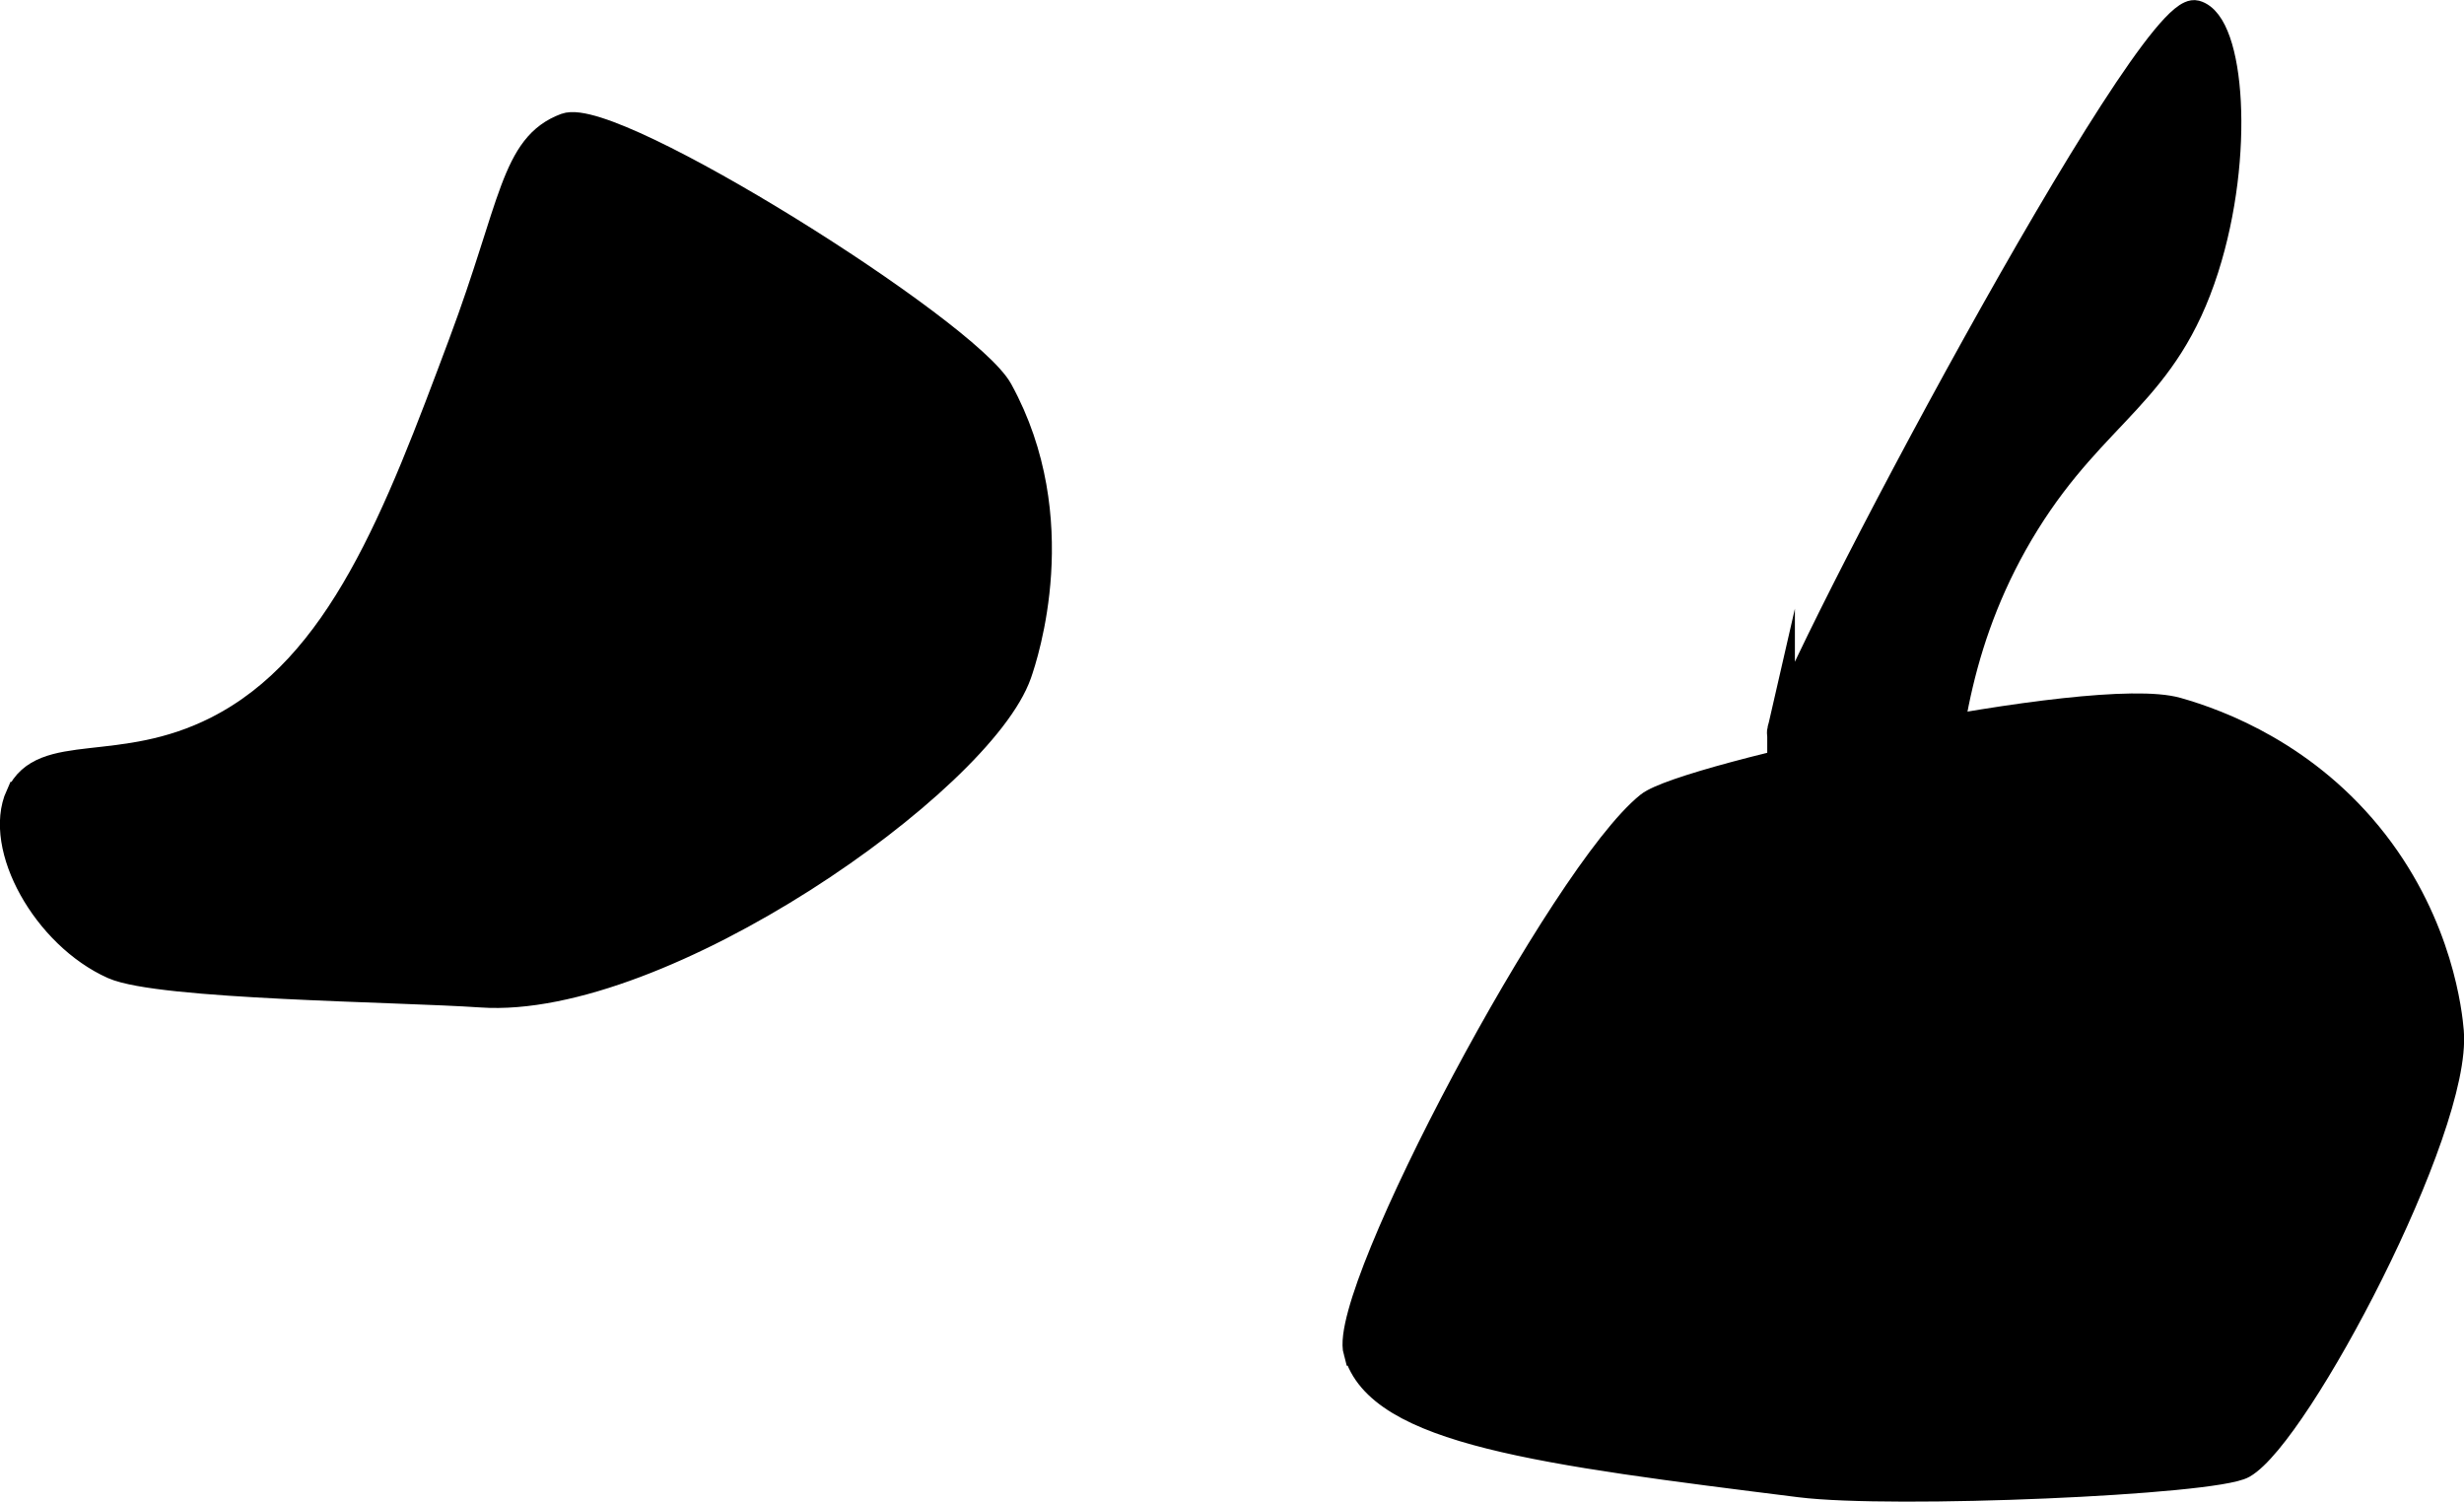
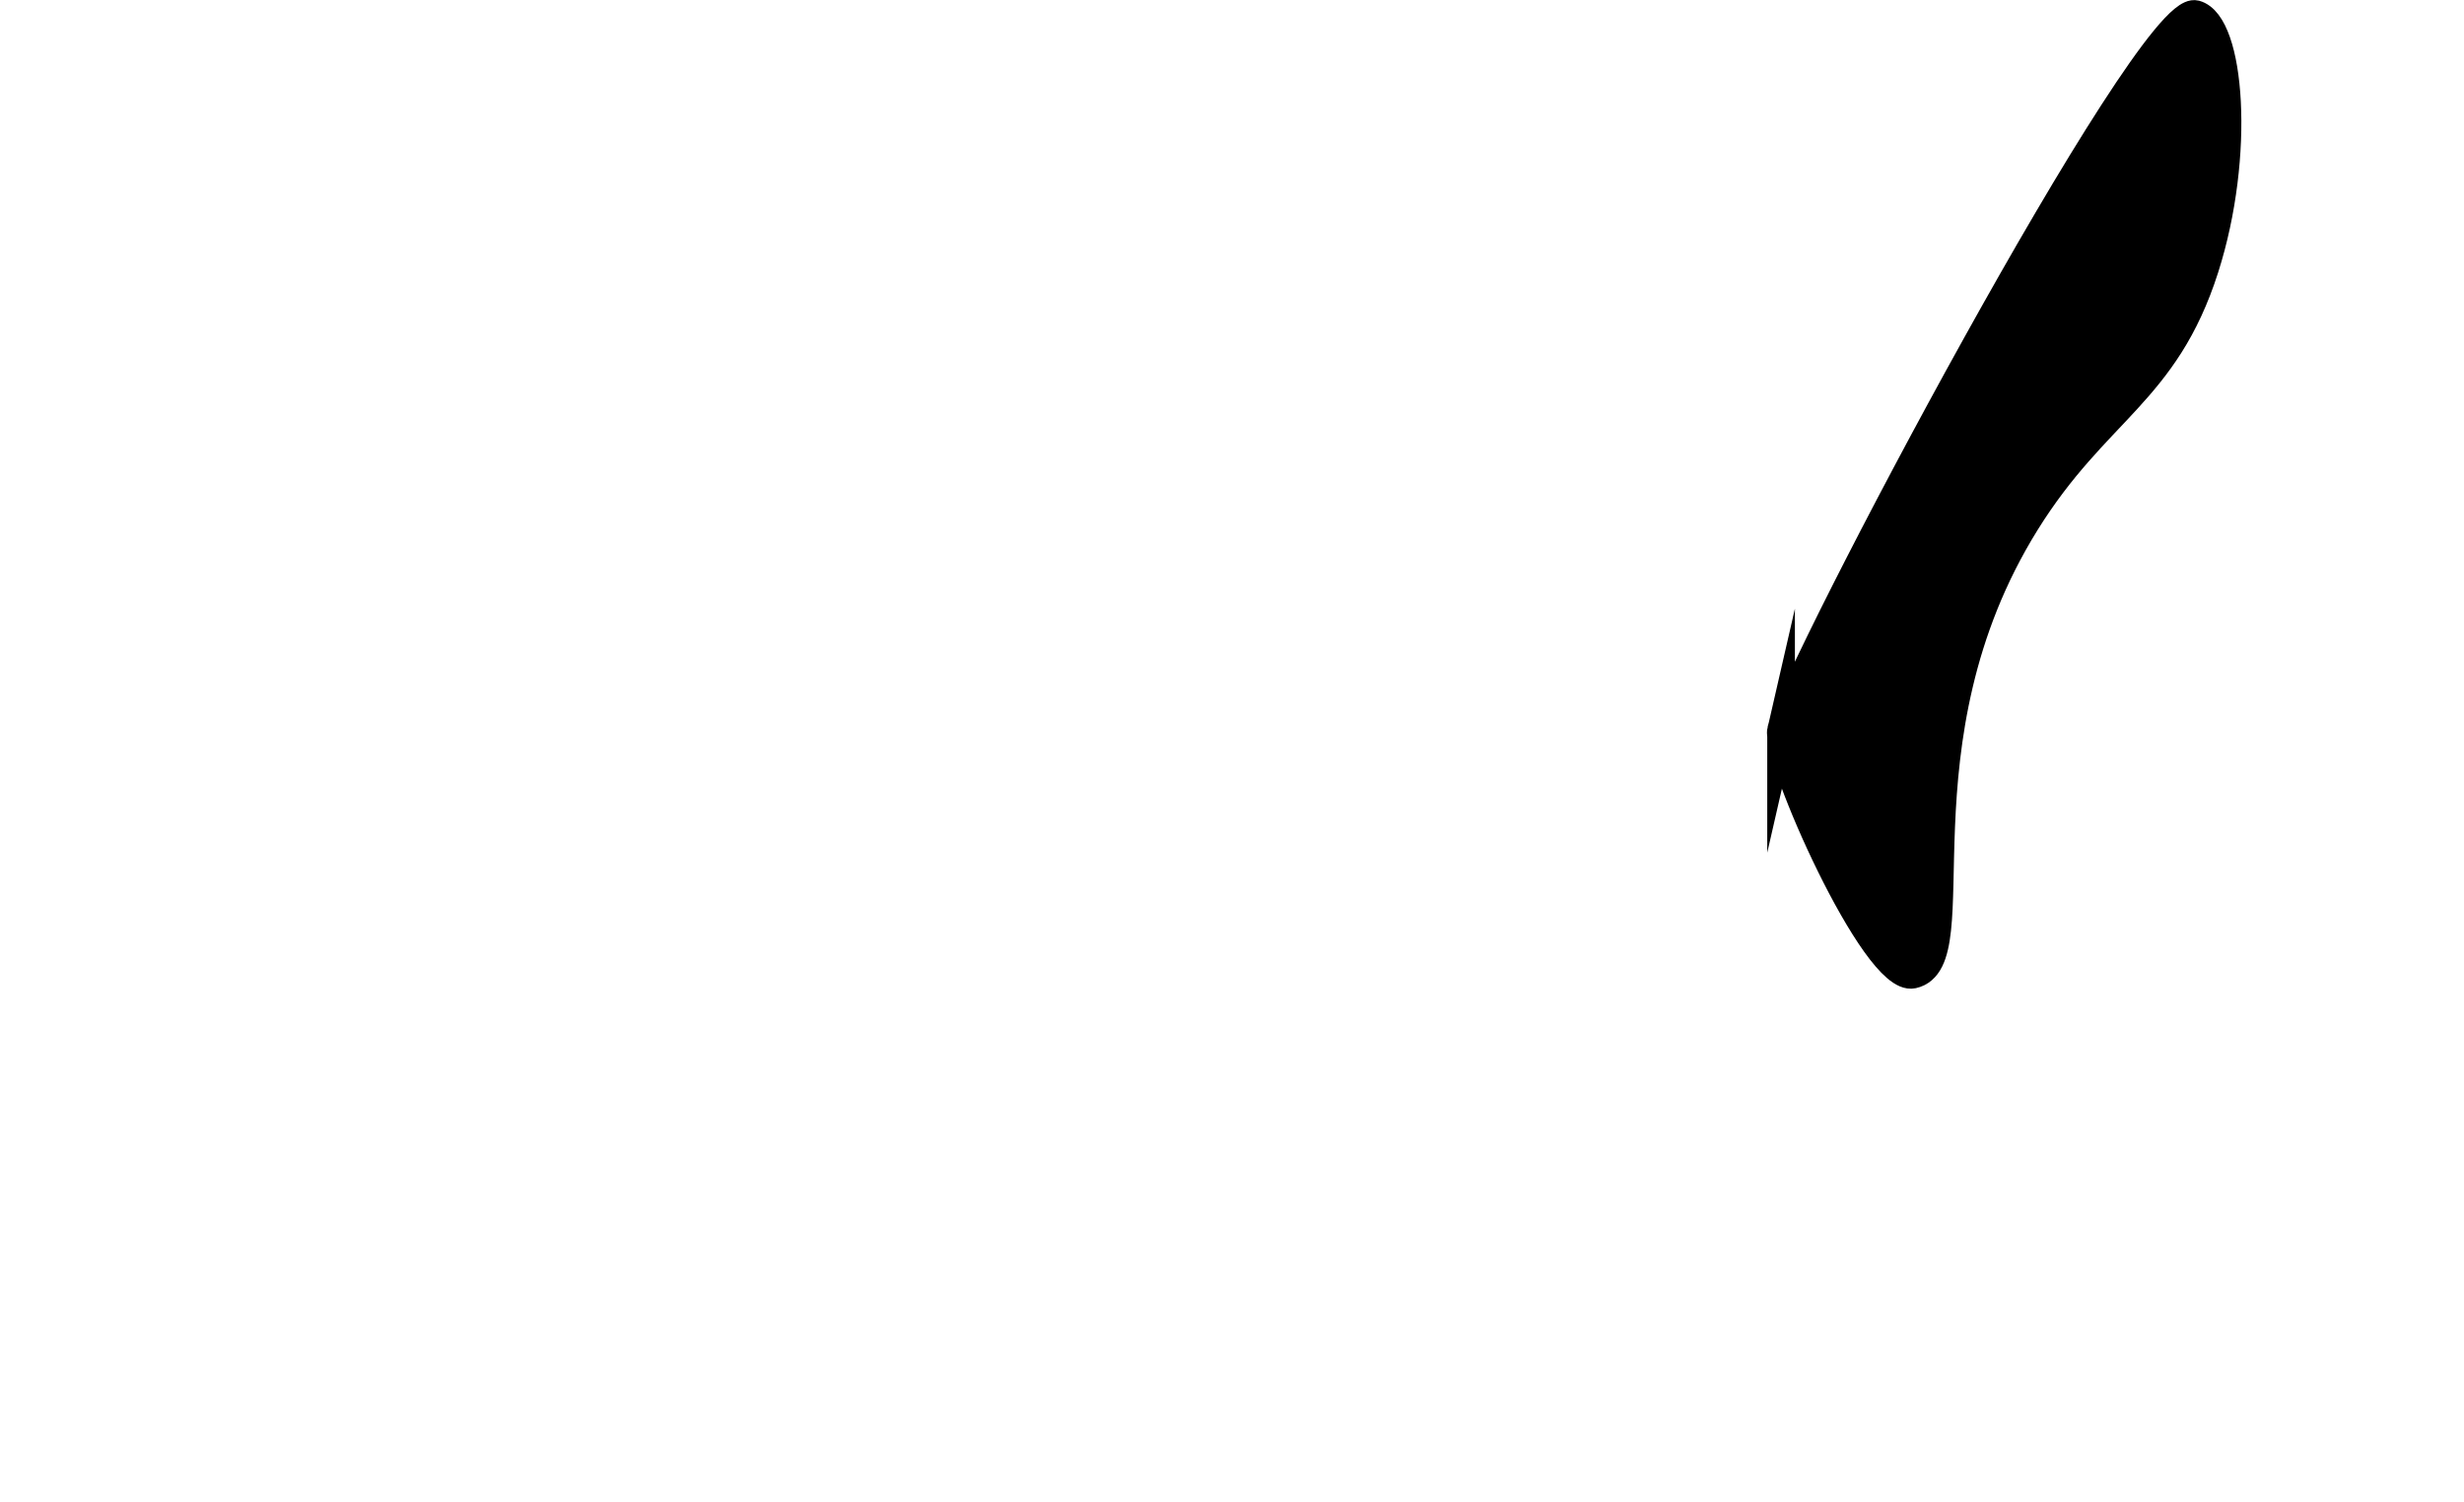
<svg xmlns="http://www.w3.org/2000/svg" version="1.1" width="4.714mm" height="2.873mm" viewBox="0 0 13.364 8.144">
  <defs>
    <style type="text/css">
      .b {
        stroke: #000;
        stroke-miterlimit: 10;
        stroke-width: .15px;
      }
    </style>
  </defs>
  <path class="b" d="M9.66,3.959c.074-.324,1.995-3.95,2.248-3.883,.19,.051,.248,.762,.051,1.379-.217,.678-.589,.765-.971,1.379-.741,1.192-.28,2.379-.613,2.452-.206,.045-.749-1.181-.715-1.328Z" />
-   <path class="b" d="M7.361,7.331c-.088-.318,1.12-2.593,1.584-2.963,.193-.154,2.408-.639,2.861-.511,.231,.065,.708,.244,1.073,.715,.353,.456,.401,.928,.409,1.022,.045,.525-.83,2.182-1.124,2.35-.157,.09-1.898,.165-2.401,.102-1.398-.175-2.282-.285-2.401-.715Z" />
-   <path class="b" d="M.106,4.316c.127-.28,.549-.092,1.073-.358,.671-.34,.977-1.156,1.328-2.095,.281-.751,.281-1.07,.562-1.175,.257-.096,2.173,1.109,2.35,1.431,.382,.695,.136,1.435,.102,1.533-.204,.584-1.938,1.805-2.912,1.737-.45-.031-1.742-.042-1.993-.153-.366-.163-.635-.645-.511-.92Z" />
</svg>